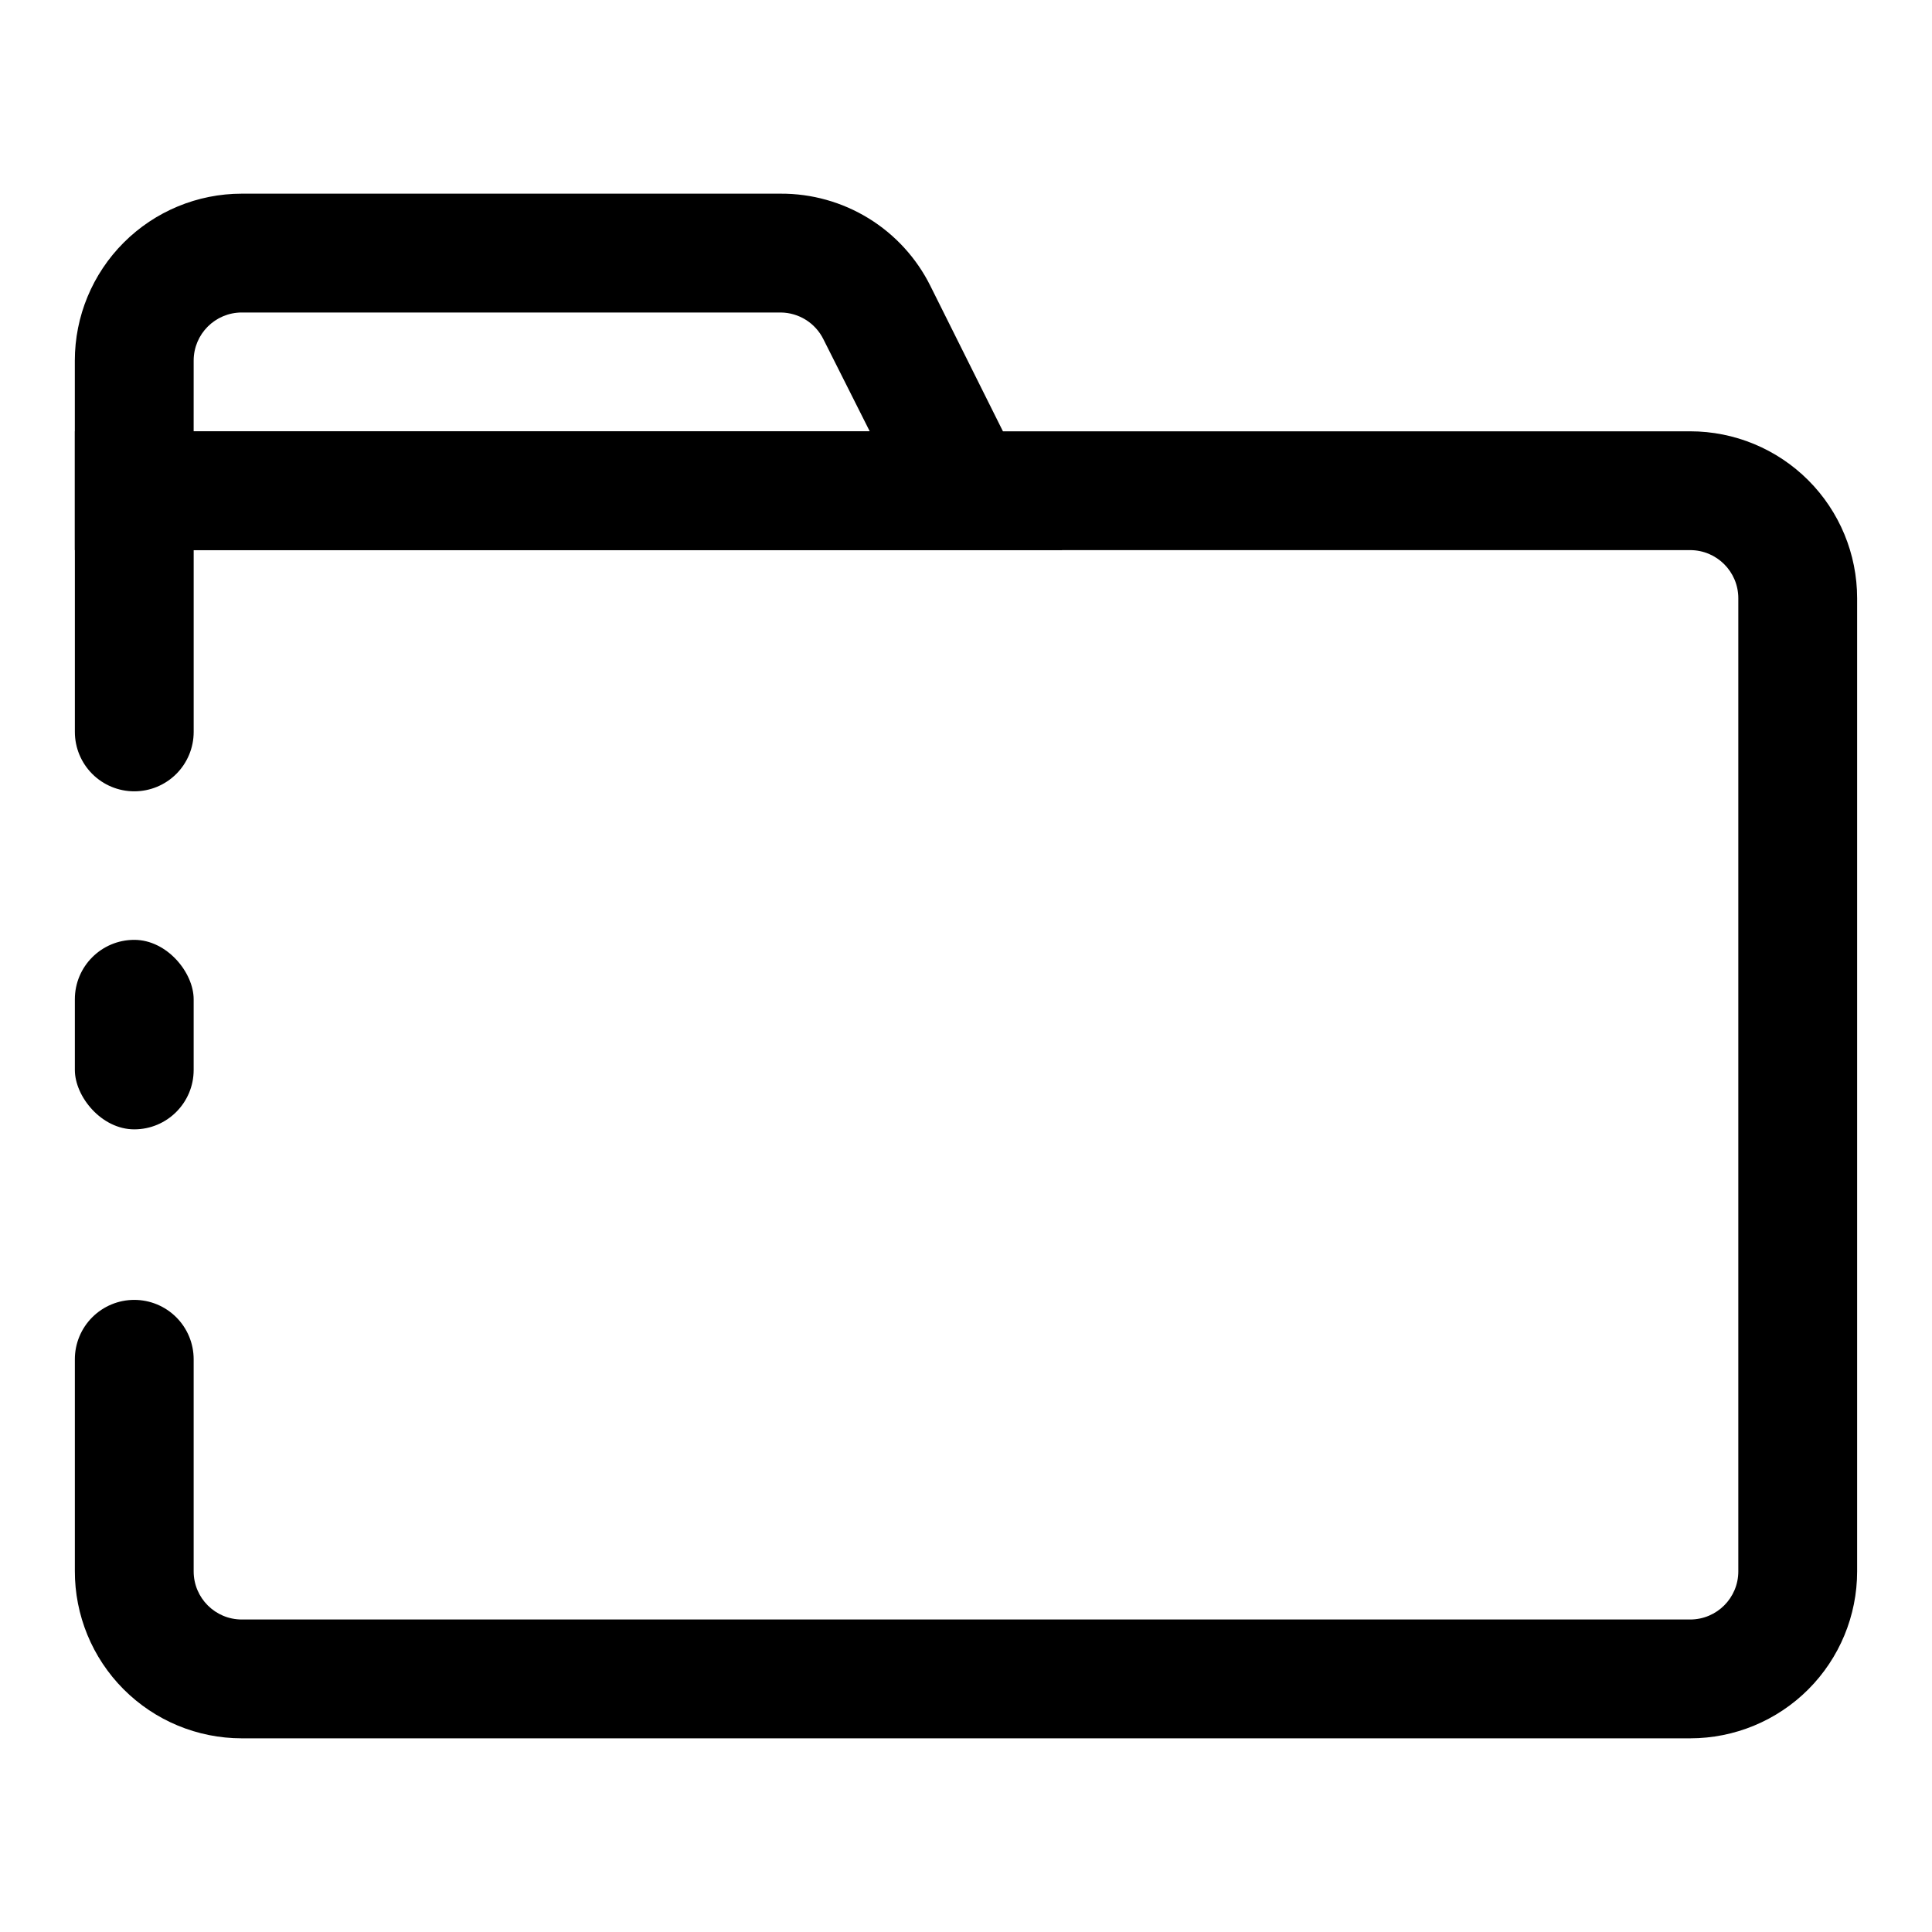
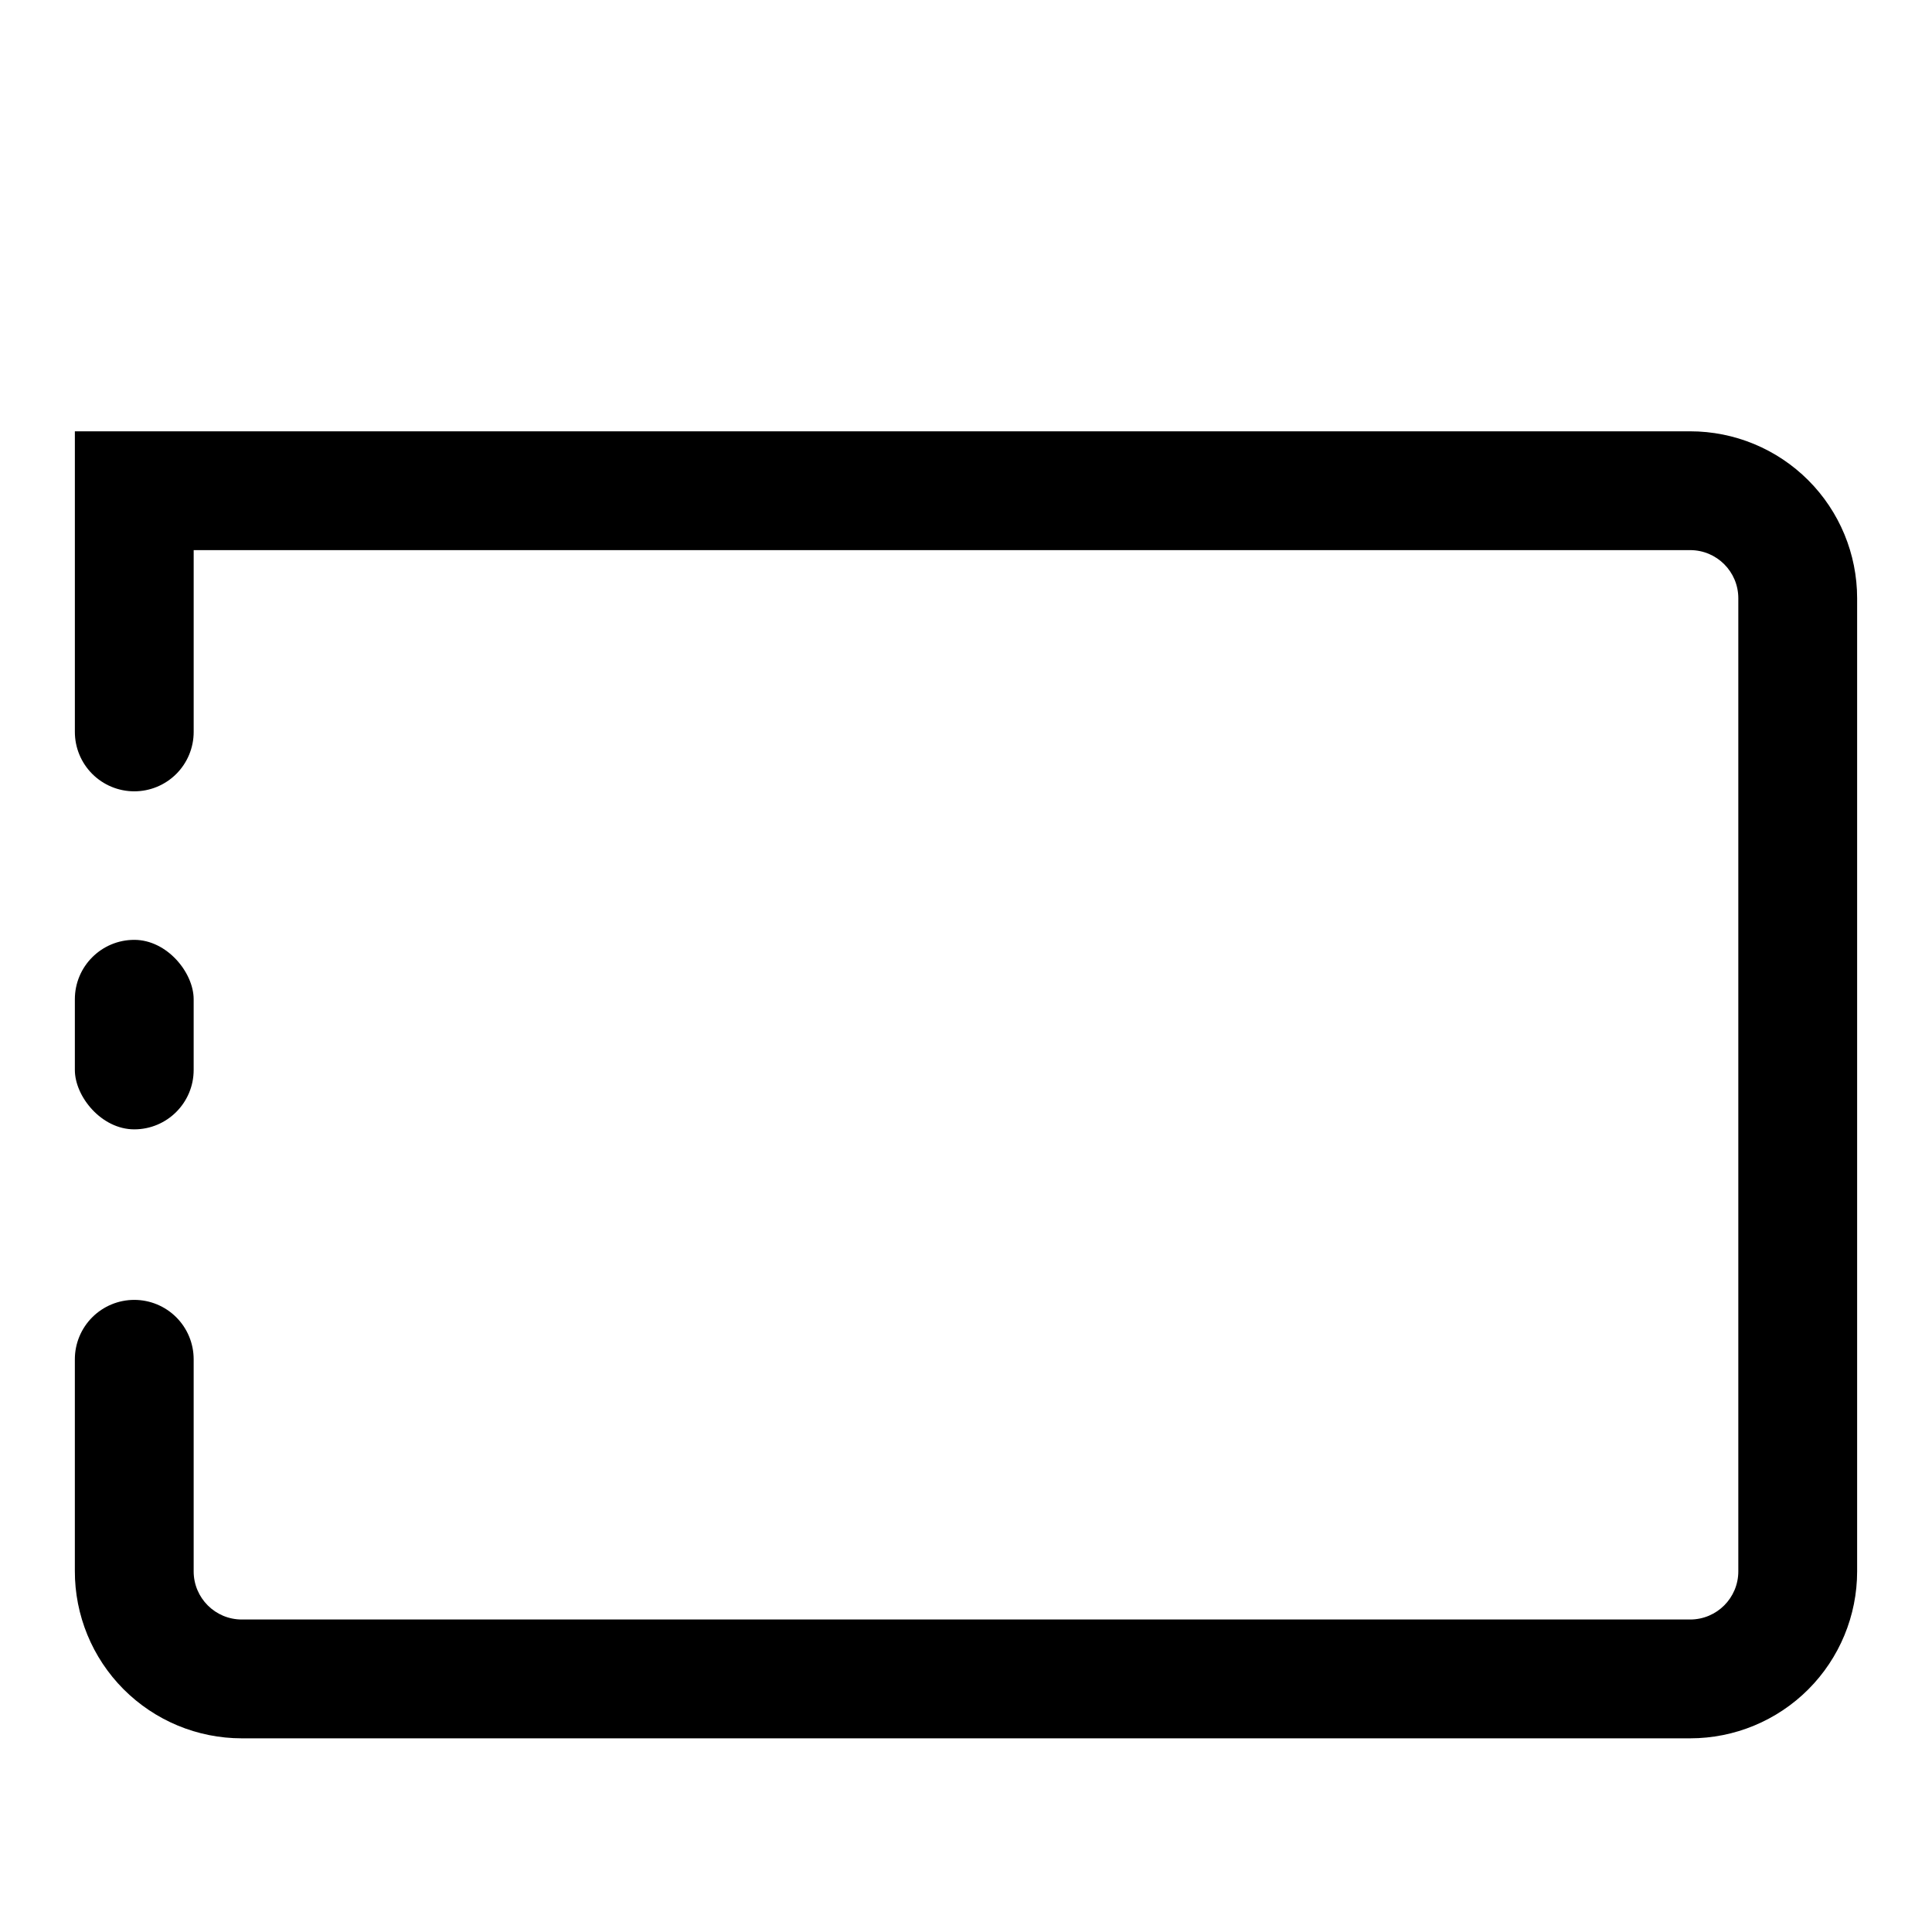
<svg xmlns="http://www.w3.org/2000/svg" fill="#000000" width="800px" height="800px" version="1.1" viewBox="144 144 512 512">
  <g>
-     <path d="m425.5 289.79h-261.67v-50.223c0-11.734 4.664-22.984 12.961-31.281s19.547-12.961 31.281-12.961h142.8c8.23-0.039 16.309 2.223 23.32 6.535s12.68 10.504 16.352 17.871zm-230.18-31.488h179.17l-12.281-24.402c-2.137-4.312-6.519-7.051-11.332-7.086h-142.8c-7.043 0-12.754 5.711-12.754 12.754z" />
    <path d="m591.92 258.3h-428.08v79.668c0 4.172 1.66 8.18 4.613 11.133 2.953 2.949 6.957 4.609 11.133 4.609s8.18-1.66 11.133-4.609c2.953-2.953 4.609-6.961 4.609-11.133v-48.18h396.59c7.043 0 12.754 5.711 12.754 12.754v257.89c0 7.043-5.711 12.754-12.754 12.754h-383.84c-7.043 0-12.754-5.711-12.754-12.754v-56.207c0-4.176-1.656-8.18-4.609-11.133-2.953-2.949-6.957-4.609-11.133-4.609s-8.18 1.66-11.133 4.609c-2.953 2.953-4.613 6.957-4.613 11.133v56.051c-0.039 11.762 4.602 23.055 12.902 31.383 8.305 8.332 19.578 13.016 31.34 13.016h383.84c11.734 0 22.988-4.66 31.285-12.957s12.957-19.551 12.957-31.285v-257.89c0-11.734-4.66-22.984-12.957-31.281s-19.551-12.961-31.285-12.961z" />
    <path d="m179.58 393.07c8.695 0 15.742 8.695 15.742 15.742v18.734c0 8.695-7.051 15.742-15.742 15.742-8.695 0-15.742-8.695-15.742-15.742v-18.734c0-8.695 7.051-15.742 15.742-15.742z" />
  </g>
</svg>